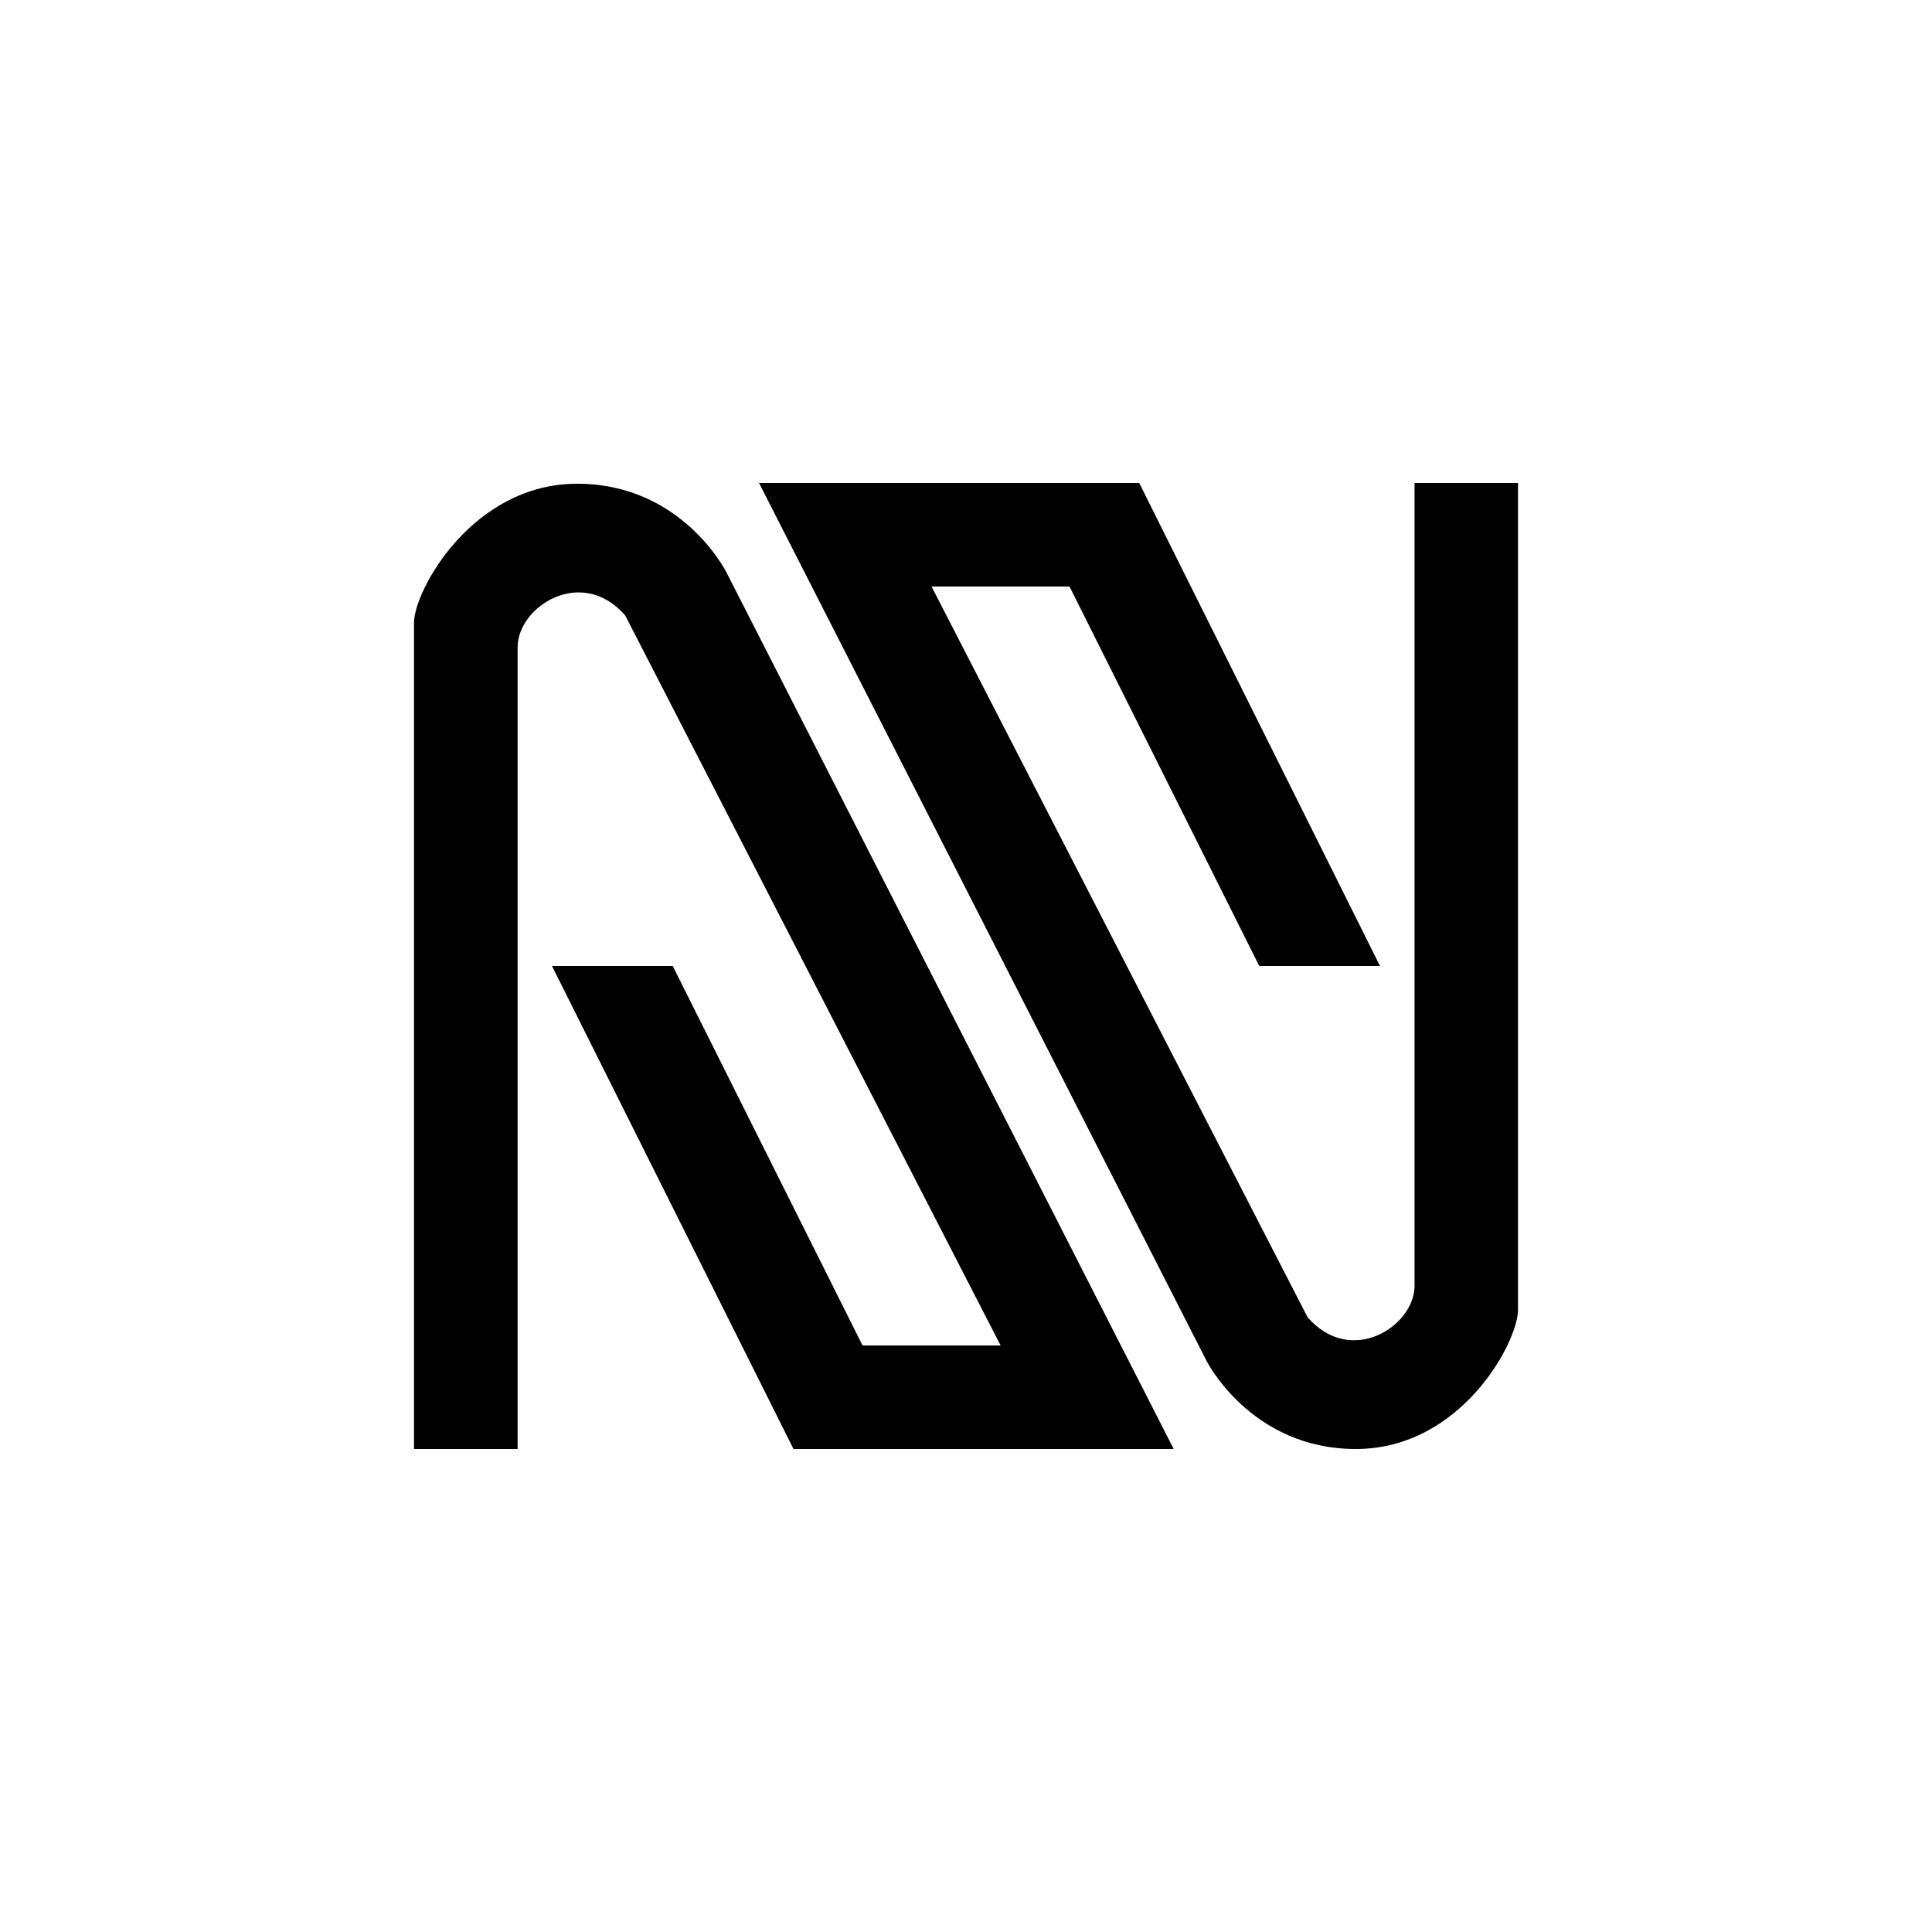
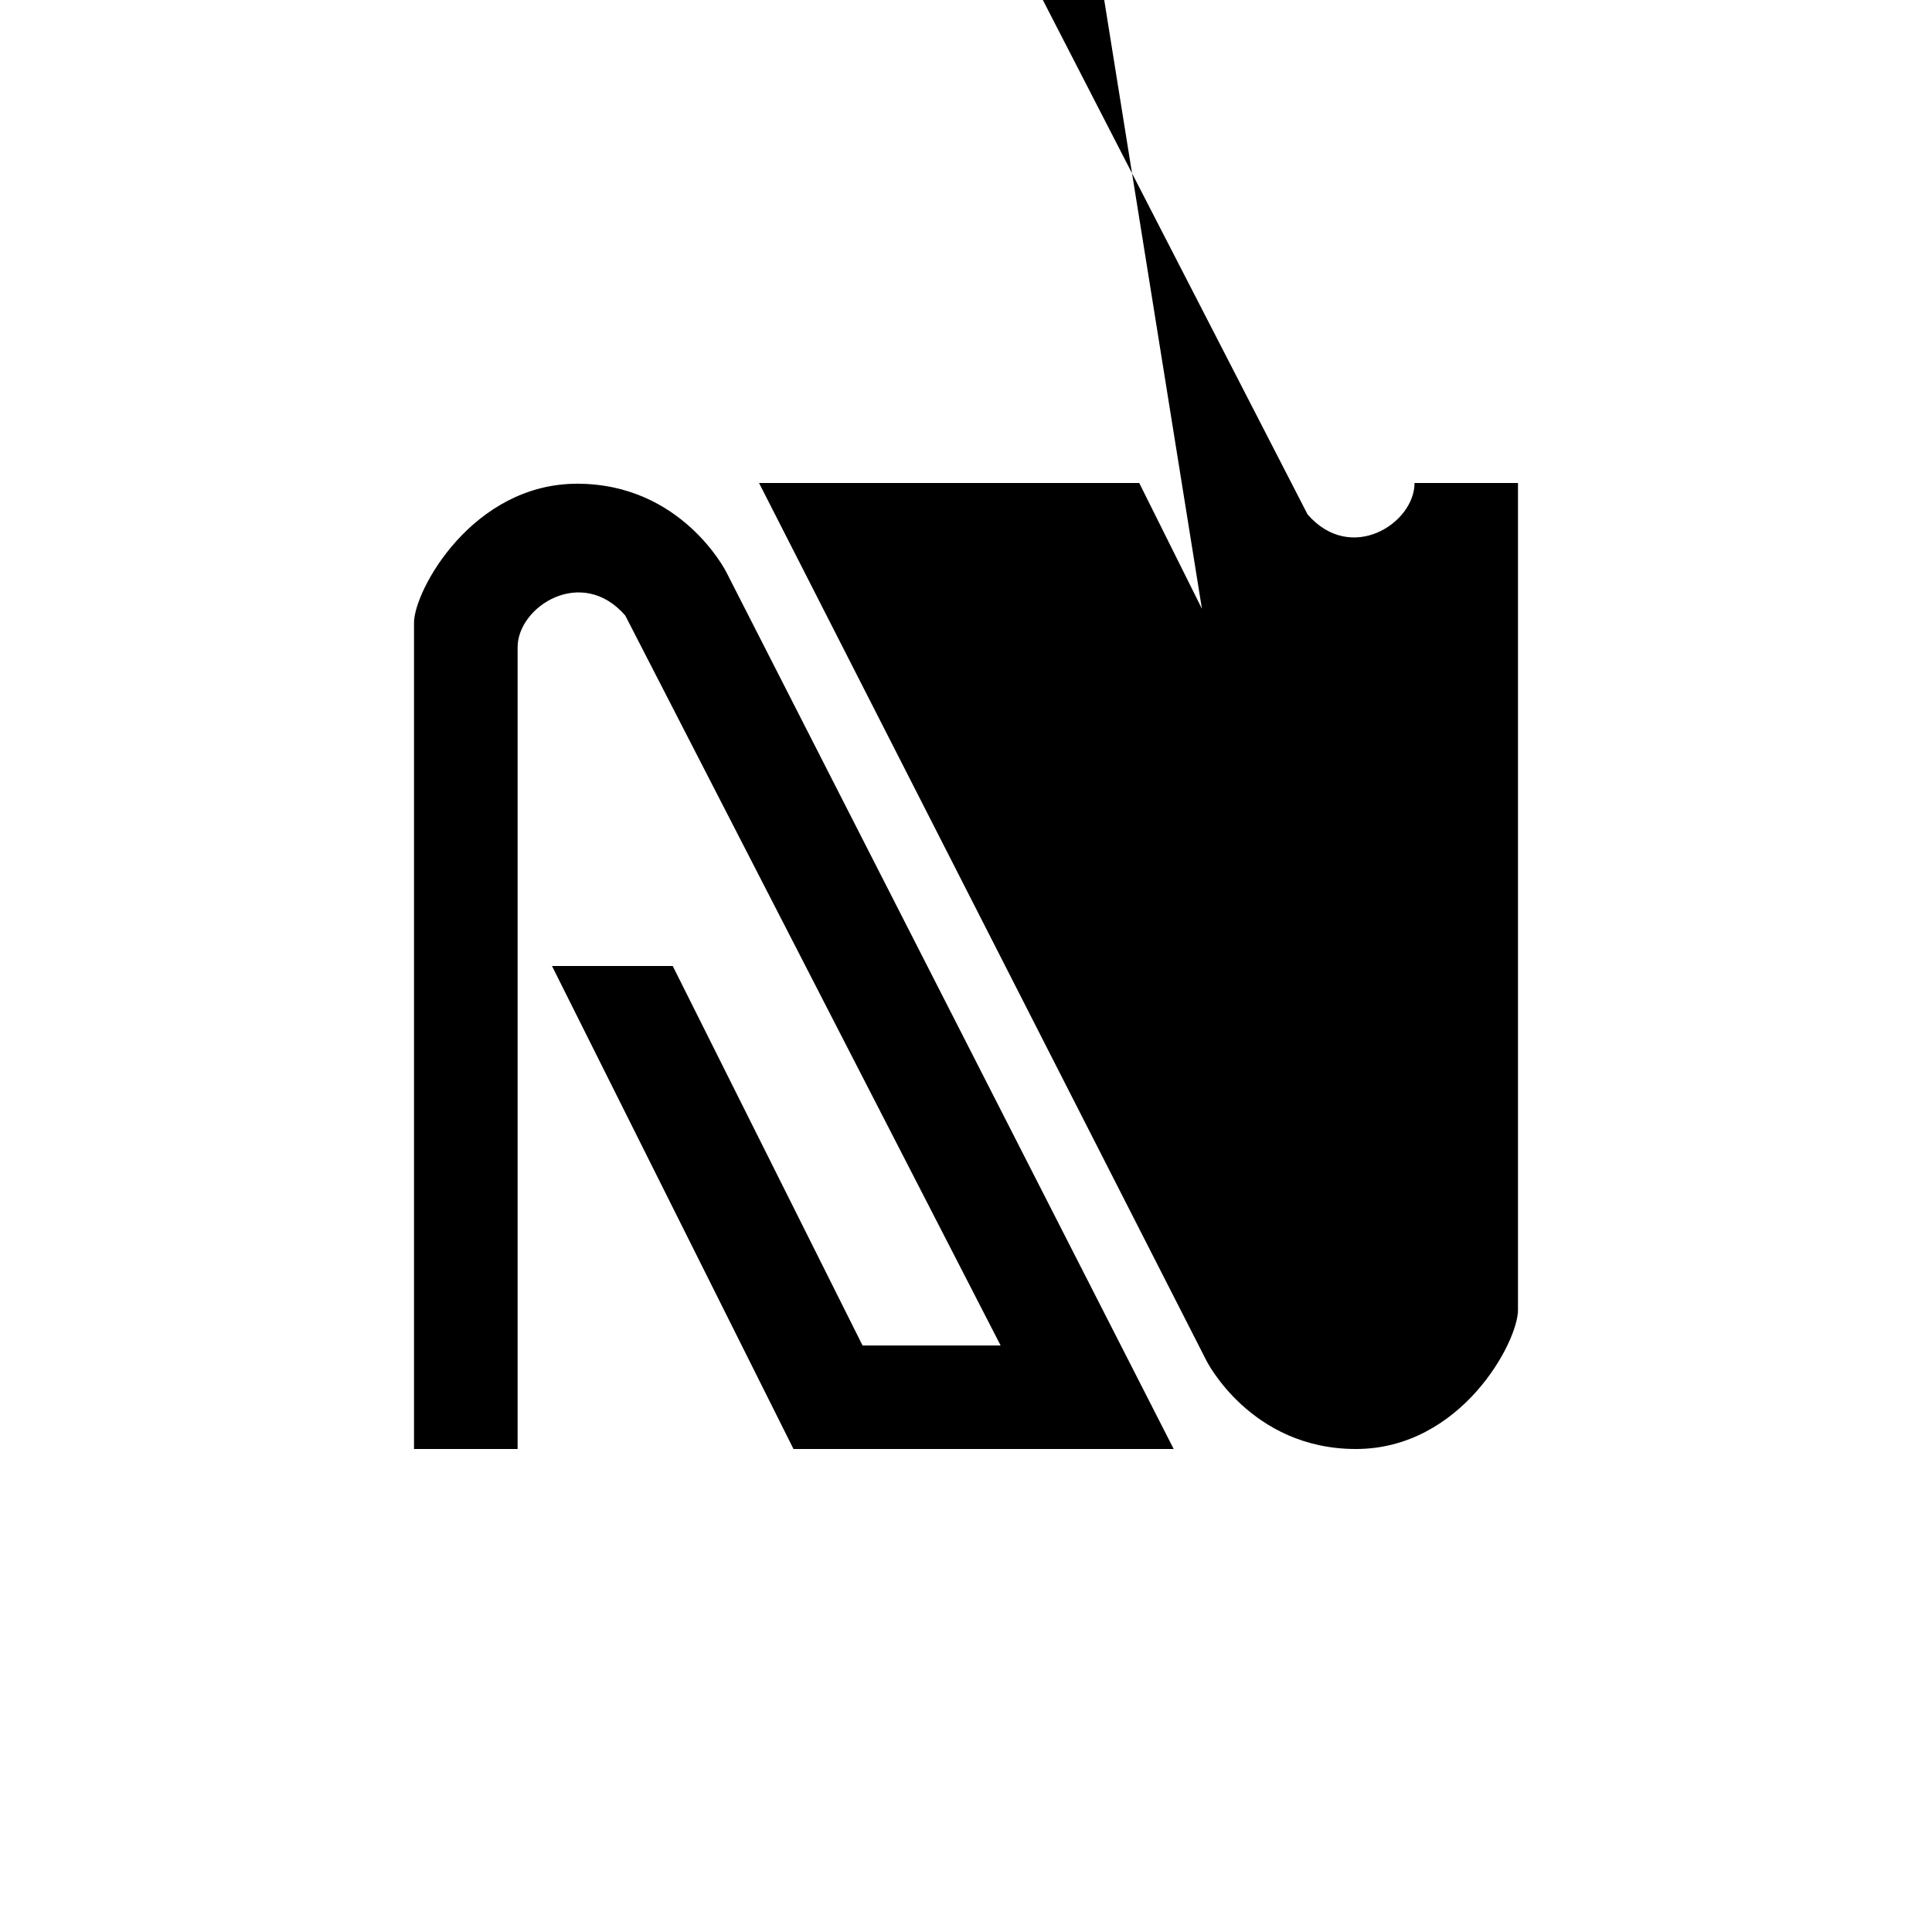
<svg xmlns="http://www.w3.org/2000/svg" width="800" height="800" viewBox="0 0 24 24">
-   <path fill="currentColor" d="M5.143 18H6.43V8.04c0-.506.797-1.016 1.337-.394l4.663 9.068h-1.715L8.357 12h-1.5l3 6h4.723L9.022 7.106S8.473 6.009 7.17 6.009S5.143 7.337 5.143 7.736zM18.857 6h-1.285v9.973c0 .501-.789 1.011-1.329.39l-4.671-9.077h1.714L15.643 12h1.5l-2.991-6H9.429l5.558 10.903S15.536 18 16.843 18s2.014-1.329 2.014-1.727z" />
+   <path fill="currentColor" d="M5.143 18H6.43V8.04c0-.506.797-1.016 1.337-.394l4.663 9.068h-1.715L8.357 12h-1.5l3 6h4.723L9.022 7.106S8.473 6.009 7.17 6.009S5.143 7.337 5.143 7.736zM18.857 6h-1.285c0 .501-.789 1.011-1.329.39l-4.671-9.077h1.714L15.643 12h1.5l-2.991-6H9.429l5.558 10.903S15.536 18 16.843 18s2.014-1.329 2.014-1.727z" />
</svg>